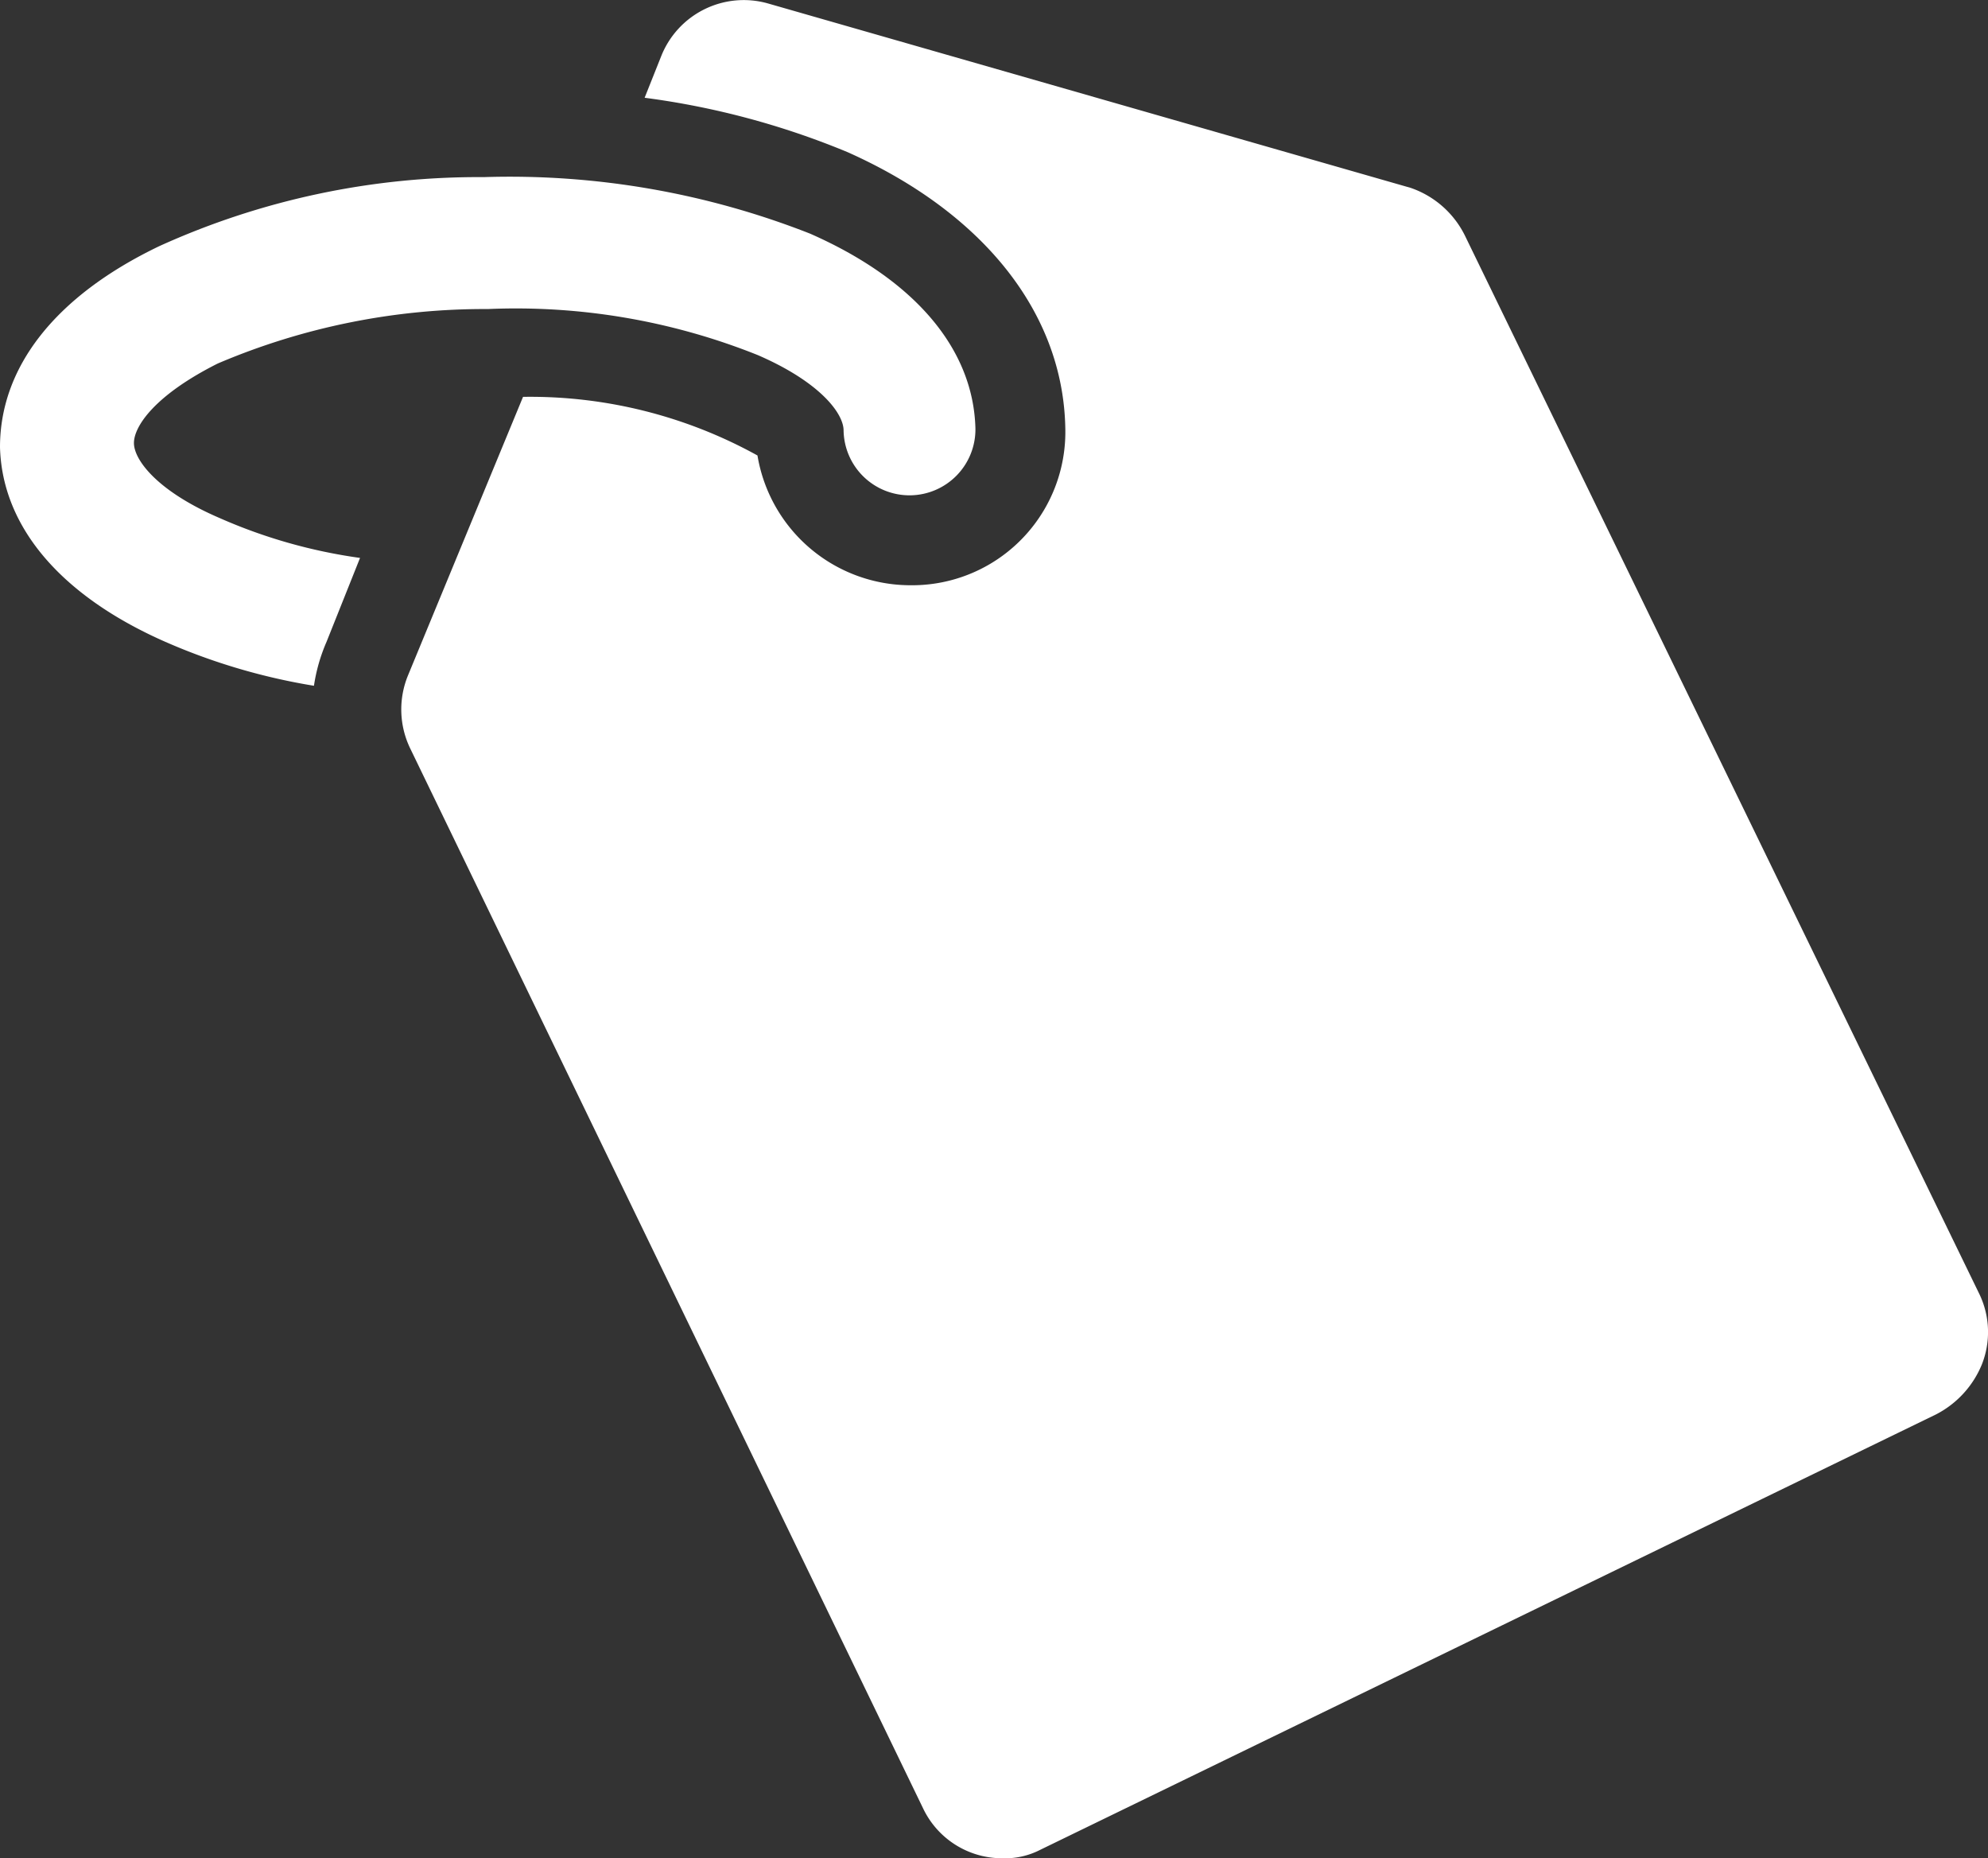
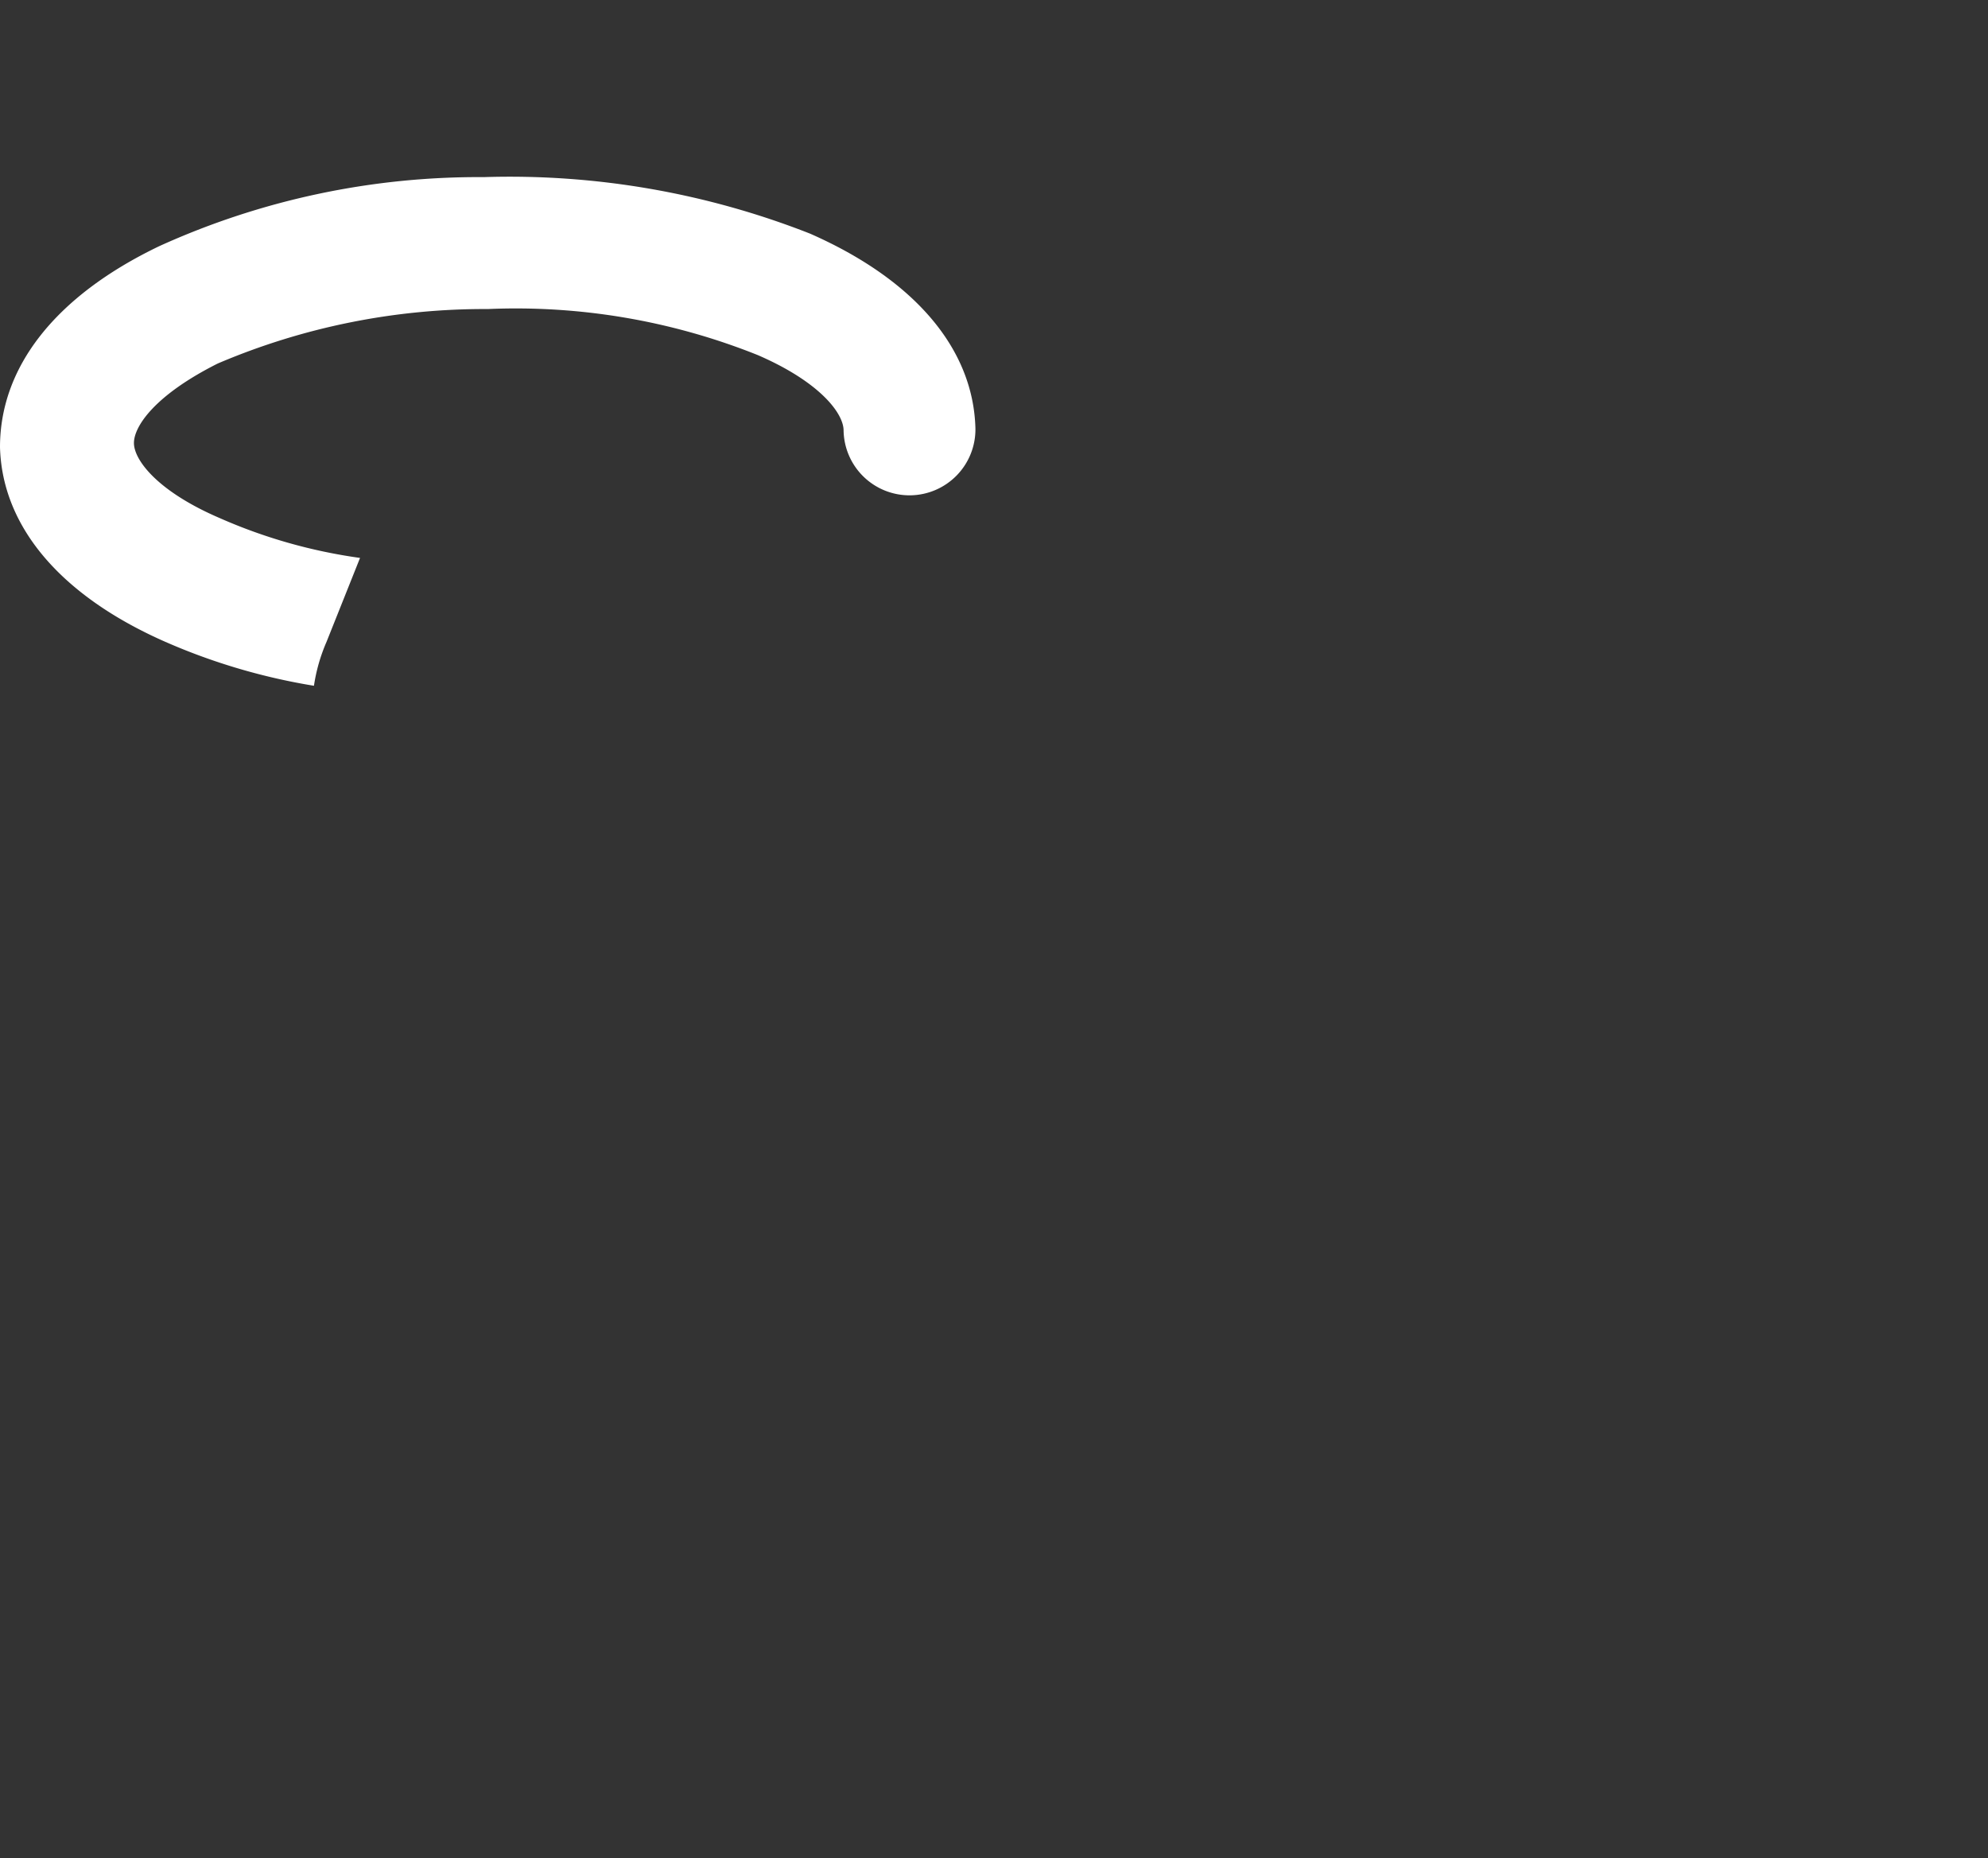
<svg xmlns="http://www.w3.org/2000/svg" width="33.174" height="31" viewBox="0 0 33.174 31">
  <rect x="0" y="0" width="33.174" height="31" fill="#333333" stroke="none" />
  <defs>
    <style>.a{fill:#fff;}</style>
  </defs>
  <g transform="translate(-2.5 -5.636)">
    <g transform="translate(2.5 5.636)">
-       <path class="a" d="M48.014,27.242,39.423,9.57a1.582,1.582,0,0,0-.908-.8L27.793,5.694a1.482,1.482,0,0,0-1.781.873l-.279.7a13.324,13.324,0,0,1,3.388.908c2.27,1.013,3.6,2.689,3.632,4.61A2.557,2.557,0,0,1,30.2,15.4h-.035a2.59,2.59,0,0,1-2.549-2.165,7.839,7.839,0,0,0-3.912-.978L21.786,16.9a1.493,1.493,0,0,0,.035,1.222L30.377,35.8a1.459,1.459,0,0,0,1.327.838,1.279,1.279,0,0,0,.629-.14l14.948-7.264a1.633,1.633,0,0,0,.768-.838A1.465,1.465,0,0,0,48.014,27.242Z" transform="translate(-14.976 -5.636)" />
      <path class="a" d="M4.735,18.531c0-.279.349-.8,1.4-1.327a11.343,11.343,0,0,1,4.505-.908,10.86,10.86,0,0,1,4.505.768c1.048.454,1.432.978,1.432,1.257a1.1,1.1,0,1,0,2.2-.035c-.035-1.327-1.013-2.48-2.759-3.248a13.7,13.7,0,0,0-5.448-.943,12.884,12.884,0,0,0-5.413,1.152C3.408,16.086,2.5,17.274,2.5,18.6c.035,1.327,1.013,2.48,2.759,3.248a10.3,10.3,0,0,0,2.48.733,2.9,2.9,0,0,1,.21-.733l.559-1.4a8.78,8.78,0,0,1-2.34-.664C5.119,19.334,4.735,18.81,4.735,18.531Z" transform="translate(-2.5 -11.14)" />
    </g>
  </g>
</svg>